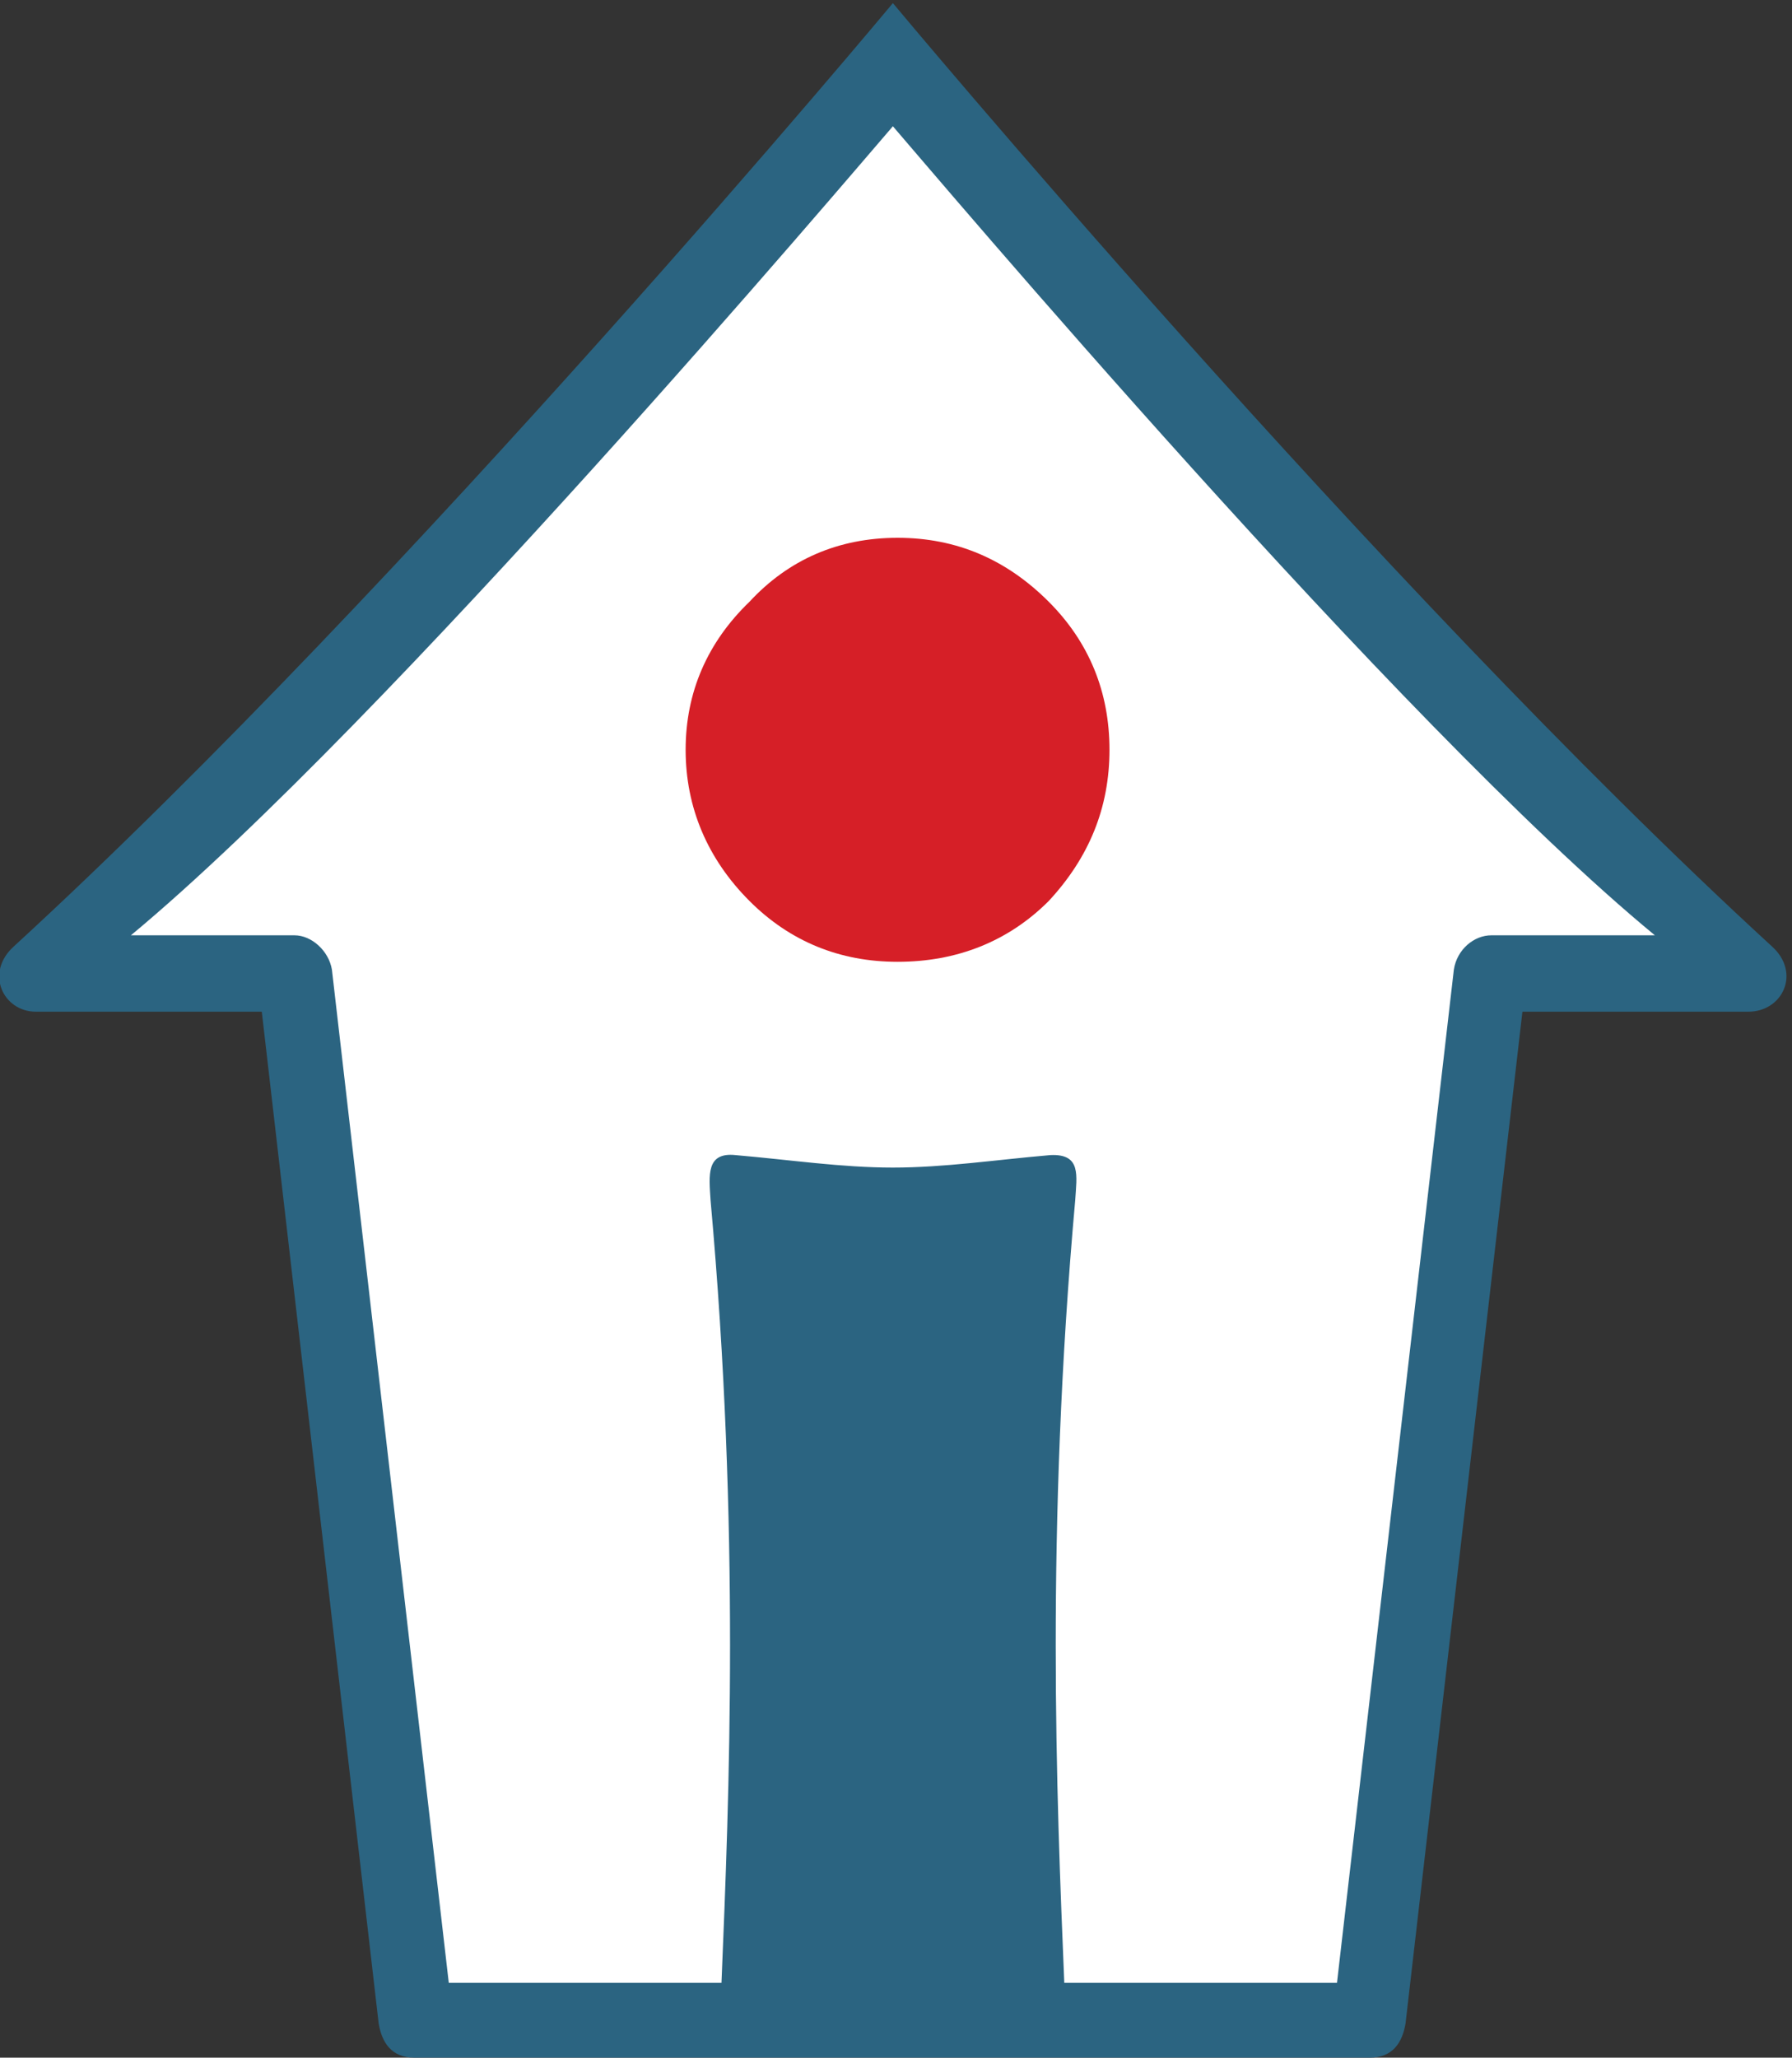
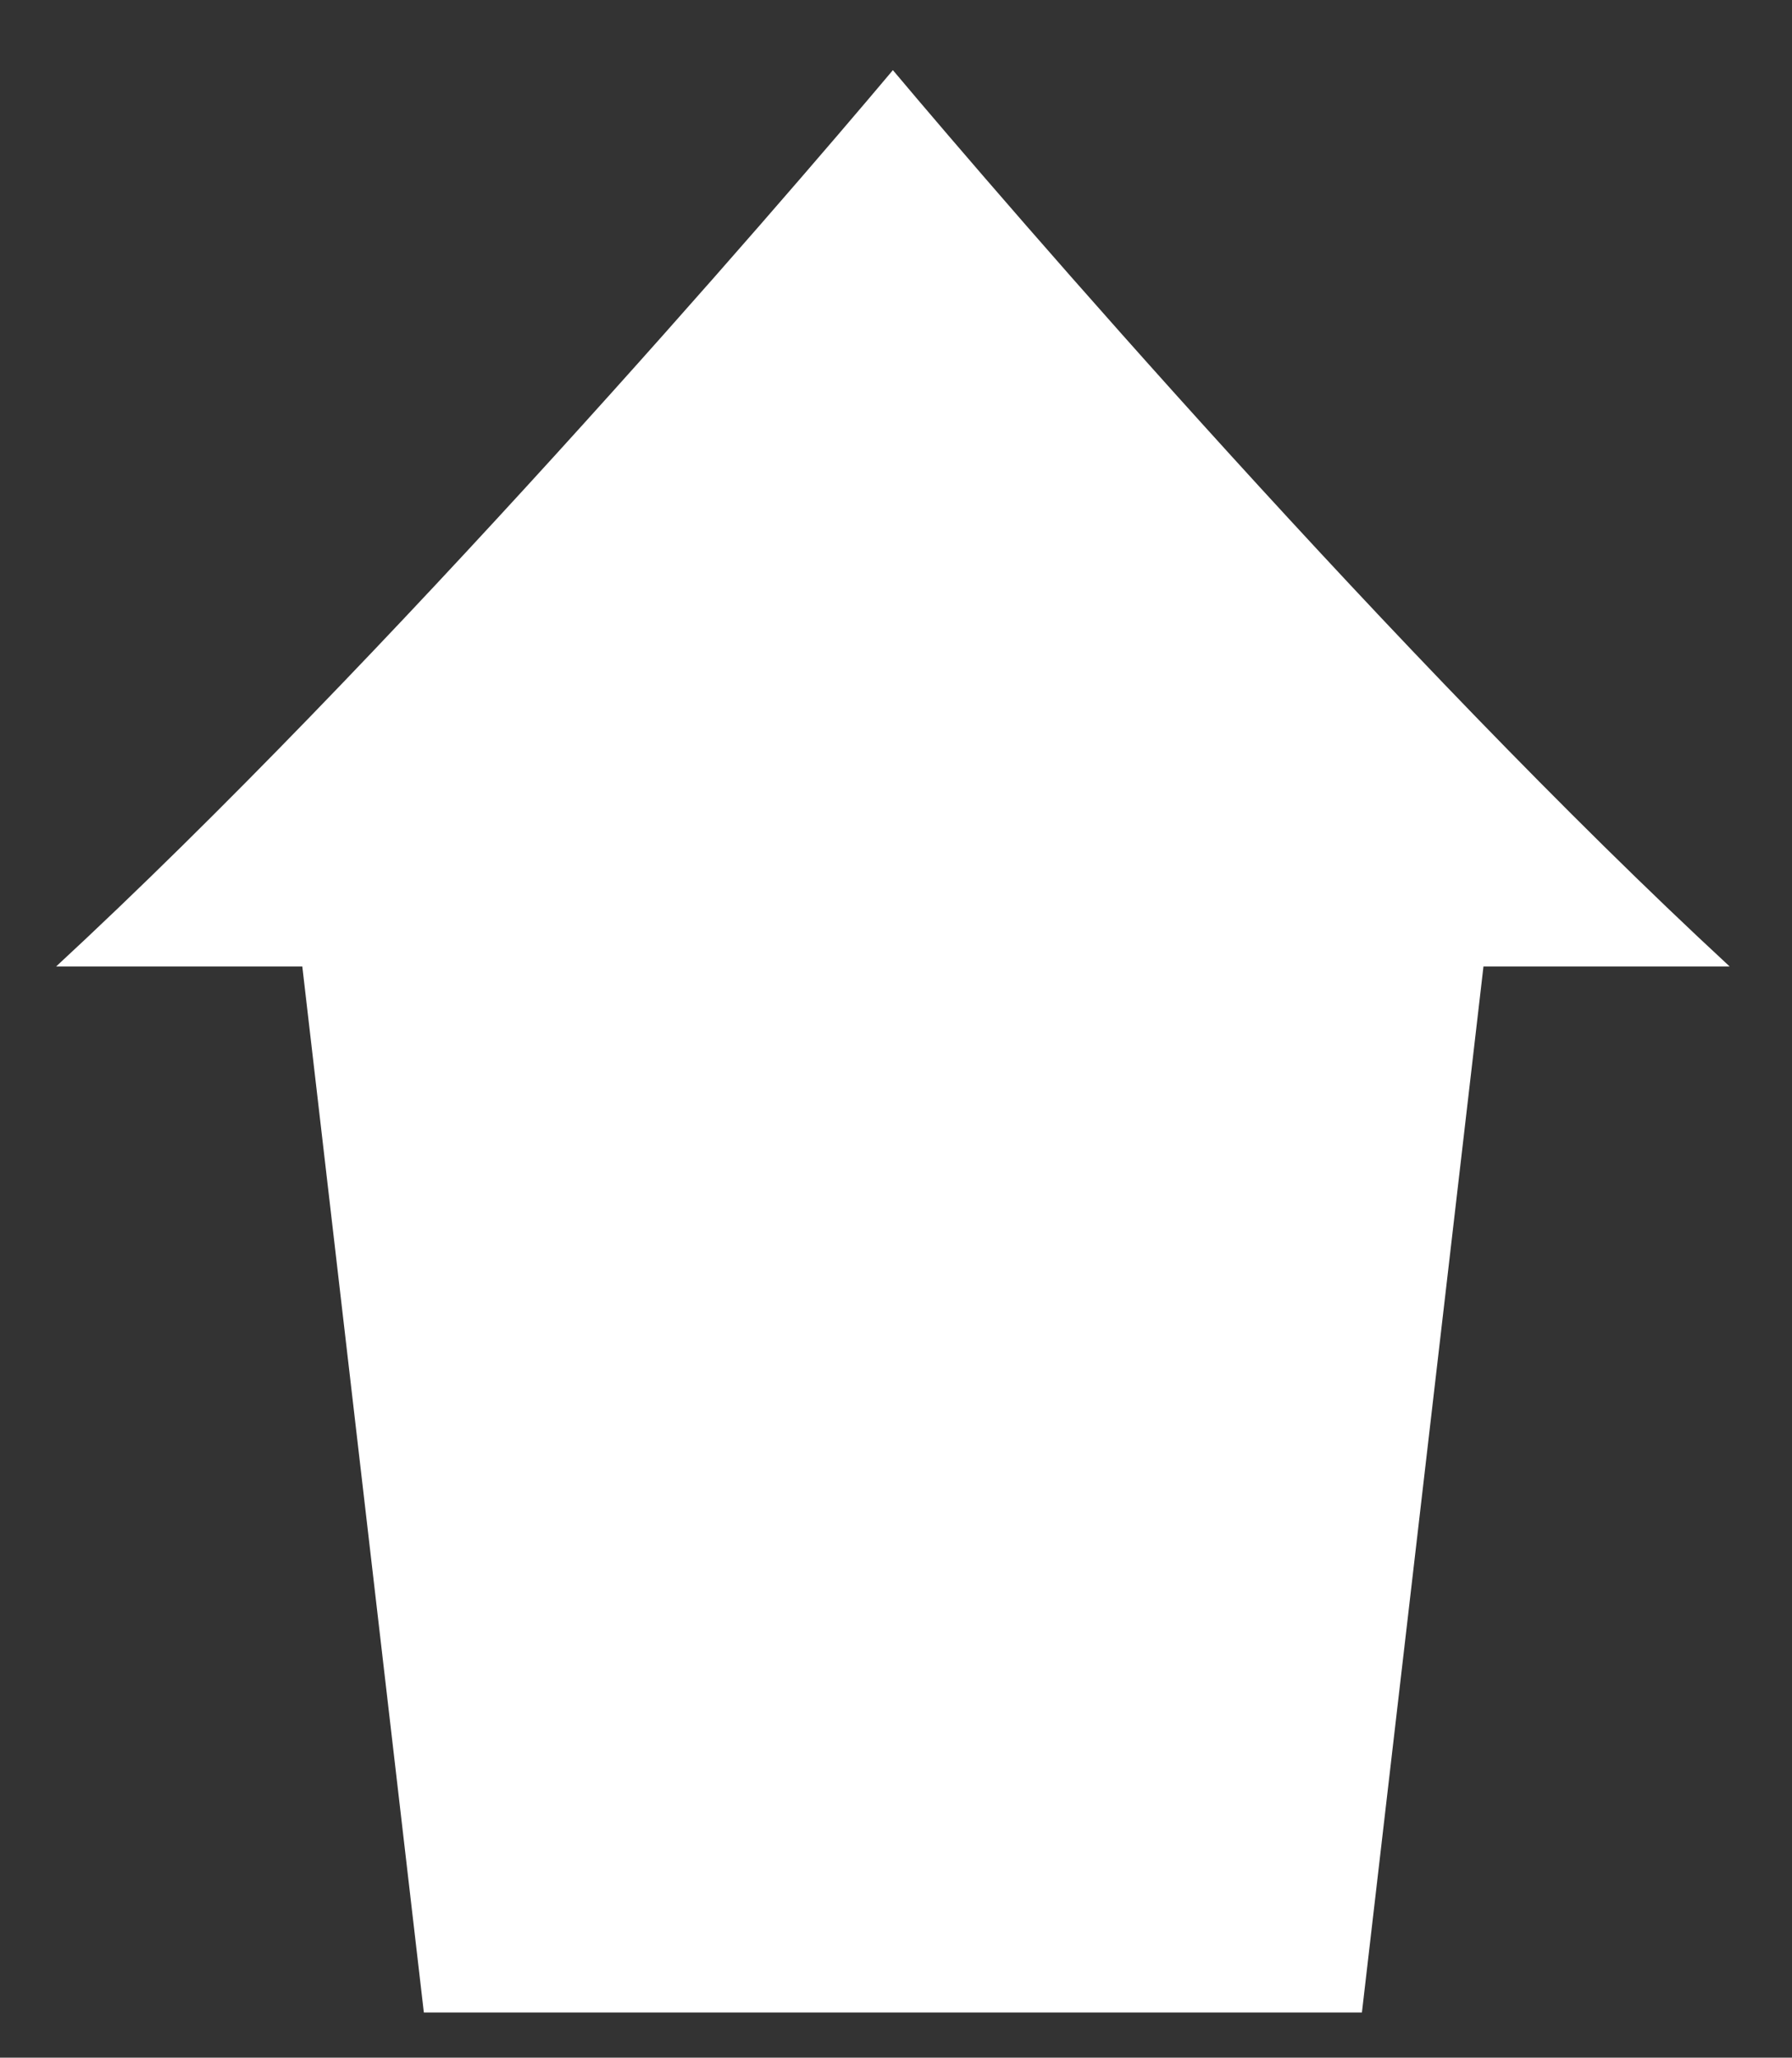
<svg xmlns="http://www.w3.org/2000/svg" width="115" height="132">
  <rect width="100%" height="100%" fill="#333333" stroke="none" />
  <g fill-rule="nonzero" fill="none">
    <path d="M27.2 129.1L19.4 62H3.6C24.8 42.4 49.9 13.3 57.3 4.5 64.7 13.3 89.8 42.4 111 62H95.2l-7.8 67.1H27.2z" fill="#FFF" />
-     <path d="M113.7 60.7C88.3 37.4 57.3.2 57.3.2S26.3 37.4.9 60.7c-1.9 1.7-.7 4.2 1.4 4.2h14.5l7.5 64.9c.2 1.2.8 2.2 2.3 2.2h61.3c1.5 0 2.1-1 2.3-2.2l7.5-64.9h14.5c2.2 0 3.4-2.5 1.5-4.2zm-18-.7c-1.1 0-2.2.9-2.4 2.2l-7.5 65H68.3c-.5-12-1.2-29 .7-50.2.1-1.6.4-3-1.6-2.9-3.5.3-6.8.8-10.1.8s-6.6-.5-10.1-.8c-1.9-.2-1.7 1.3-1.6 2.9 1.9 21.1 1.2 38.2.7 50.2H28.8l-7.5-65C21.1 61 20 60 18.9 60H8.4C24.9 46.3 54.7 11.1 57.3 8.1c2.6 3 32.4 38.3 48.9 51.9H95.7z" fill="#2B6481" />
-     <path d="M57.6 34.5c-3.8 0-7 1.4-9.5 4.1-2.7 2.6-4.1 5.8-4.1 9.5s1.4 7 4.1 9.7c2.6 2.6 5.8 3.9 9.5 3.9 3.8 0 7.1-1.3 9.7-3.9 2.6-2.8 3.9-6 3.9-9.7 0-3.7-1.3-6.9-3.9-9.5-2.7-2.7-5.9-4.1-9.7-4.1z" fill="#D61F27" />
  </g>
</svg>